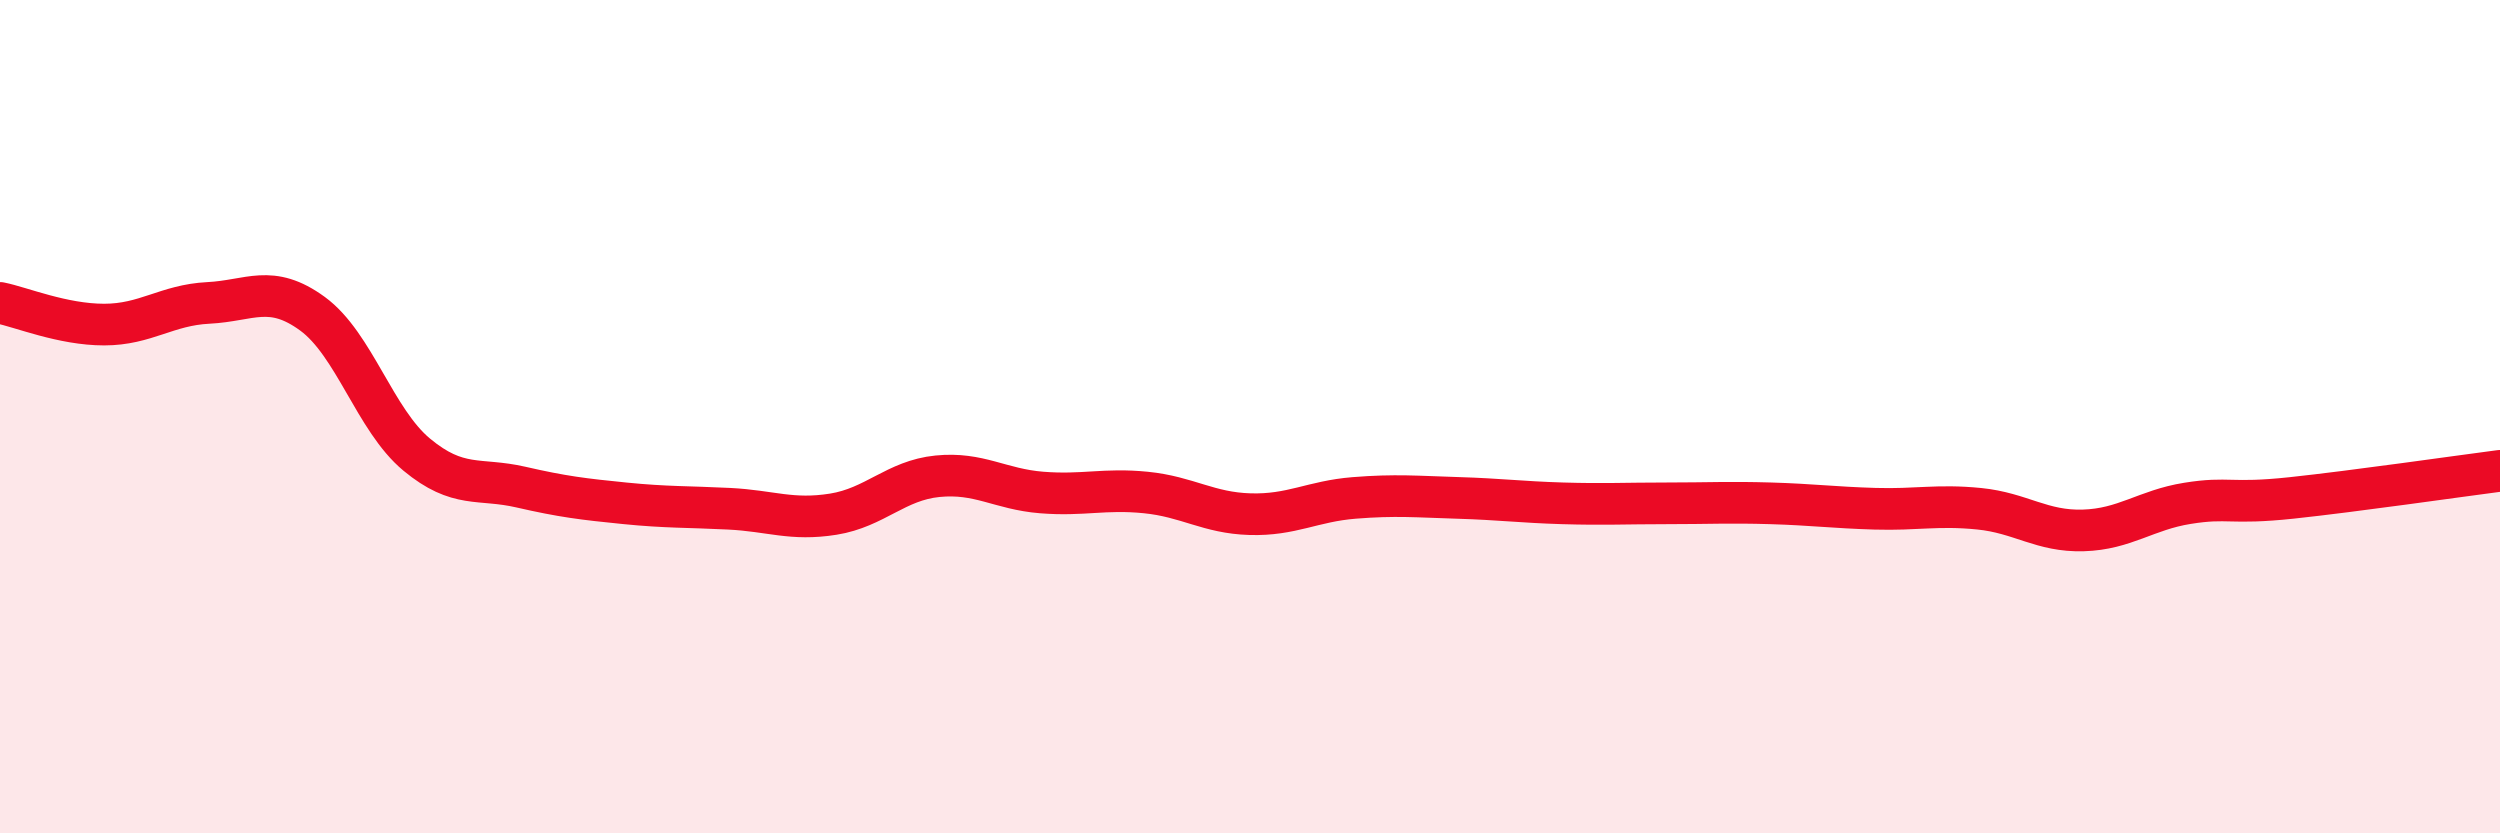
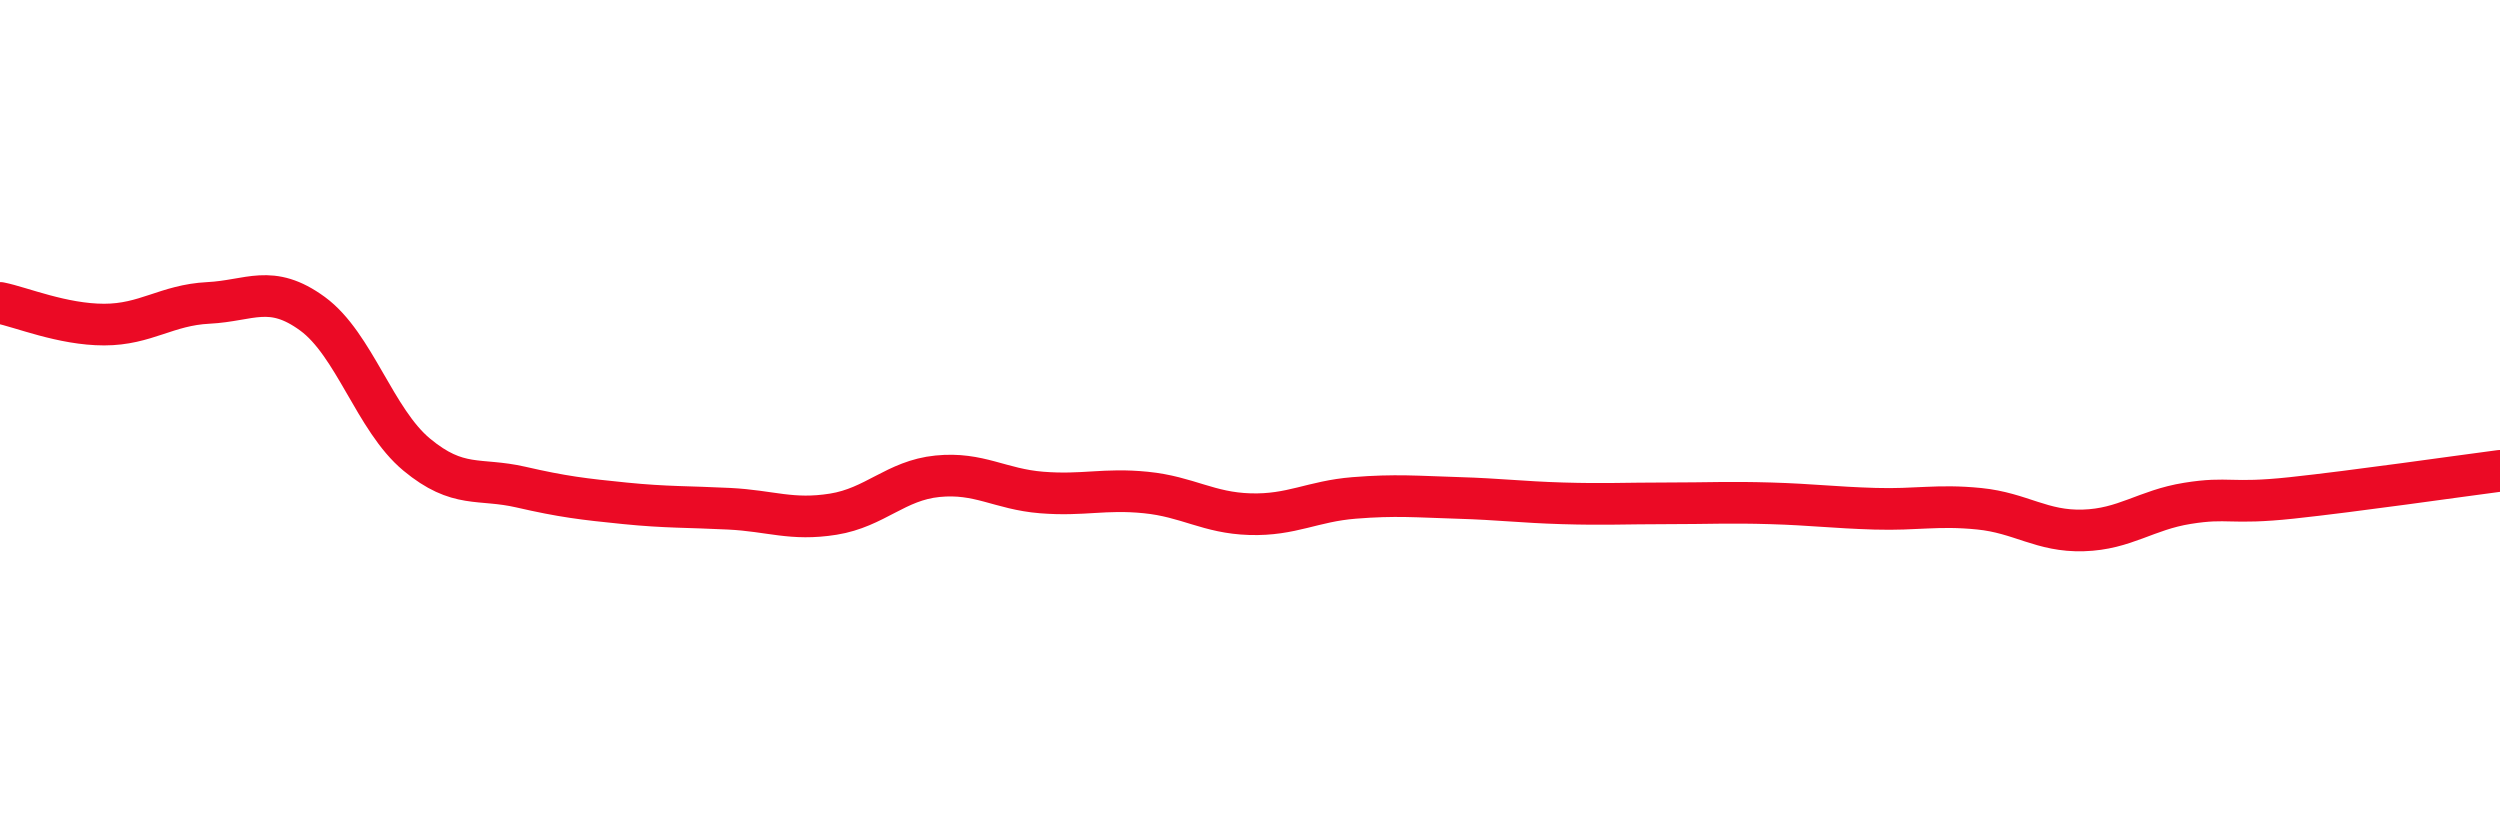
<svg xmlns="http://www.w3.org/2000/svg" width="60" height="20" viewBox="0 0 60 20">
-   <path d="M 0,7.27 C 0.5,7.37 1.5,7.79 2.5,7.79 C 3.5,7.79 4,7.32 5,7.27 C 6,7.22 6.5,6.8 7.5,7.53 C 8.5,8.26 9,10.08 10,10.91 C 11,11.74 11.5,11.46 12.5,11.69 C 13.5,11.92 14,11.98 15,12.08 C 16,12.18 16.5,12.16 17.5,12.21 C 18.5,12.26 19,12.5 20,12.34 C 21,12.18 21.5,11.53 22.5,11.43 C 23.5,11.33 24,11.74 25,11.82 C 26,11.9 26.5,11.72 27.5,11.82 C 28.5,11.92 29,12.31 30,12.34 C 31,12.37 31.5,12.03 32.5,11.95 C 33.5,11.87 34,11.92 35,11.95 C 36,11.98 36.5,12.05 37.5,12.08 C 38.5,12.11 39,12.08 40,12.08 C 41,12.08 41.5,12.05 42.5,12.08 C 43.5,12.11 44,12.18 45,12.21 C 46,12.24 46.5,12.11 47.5,12.21 C 48.5,12.31 49,12.76 50,12.73 C 51,12.7 51.5,12.24 52.5,12.08 C 53.5,11.92 53.5,12.11 55,11.95 C 56.5,11.79 59,11.43 60,11.3L60 20L0 20Z" fill="#EB0A25" opacity="0.1" stroke-linecap="round" stroke-linejoin="round" />
  <path d="M 0,7.27 C 0.5,7.37 1.5,7.79 2.5,7.79 C 3.5,7.79 4,7.32 5,7.27 C 6,7.22 6.5,6.8 7.5,7.53 C 8.5,8.26 9,10.08 10,10.91 C 11,11.74 11.5,11.46 12.5,11.69 C 13.5,11.92 14,11.98 15,12.08 C 16,12.18 16.5,12.16 17.5,12.21 C 18.5,12.26 19,12.5 20,12.34 C 21,12.18 21.5,11.53 22.5,11.43 C 23.5,11.33 24,11.74 25,11.82 C 26,11.9 26.5,11.72 27.5,11.82 C 28.5,11.92 29,12.31 30,12.34 C 31,12.37 31.5,12.03 32.5,11.95 C 33.5,11.87 34,11.92 35,11.95 C 36,11.98 36.5,12.05 37.5,12.08 C 38.5,12.11 39,12.08 40,12.08 C 41,12.08 41.5,12.05 42.5,12.08 C 43.5,12.11 44,12.18 45,12.21 C 46,12.24 46.5,12.11 47.5,12.21 C 48.5,12.31 49,12.76 50,12.73 C 51,12.7 51.5,12.24 52.5,12.08 C 53.5,11.92 53.5,12.11 55,11.95 C 56.5,11.79 59,11.43 60,11.3" stroke="#EB0A25" stroke-width="1" fill="none" stroke-linecap="round" stroke-linejoin="round" />
</svg>